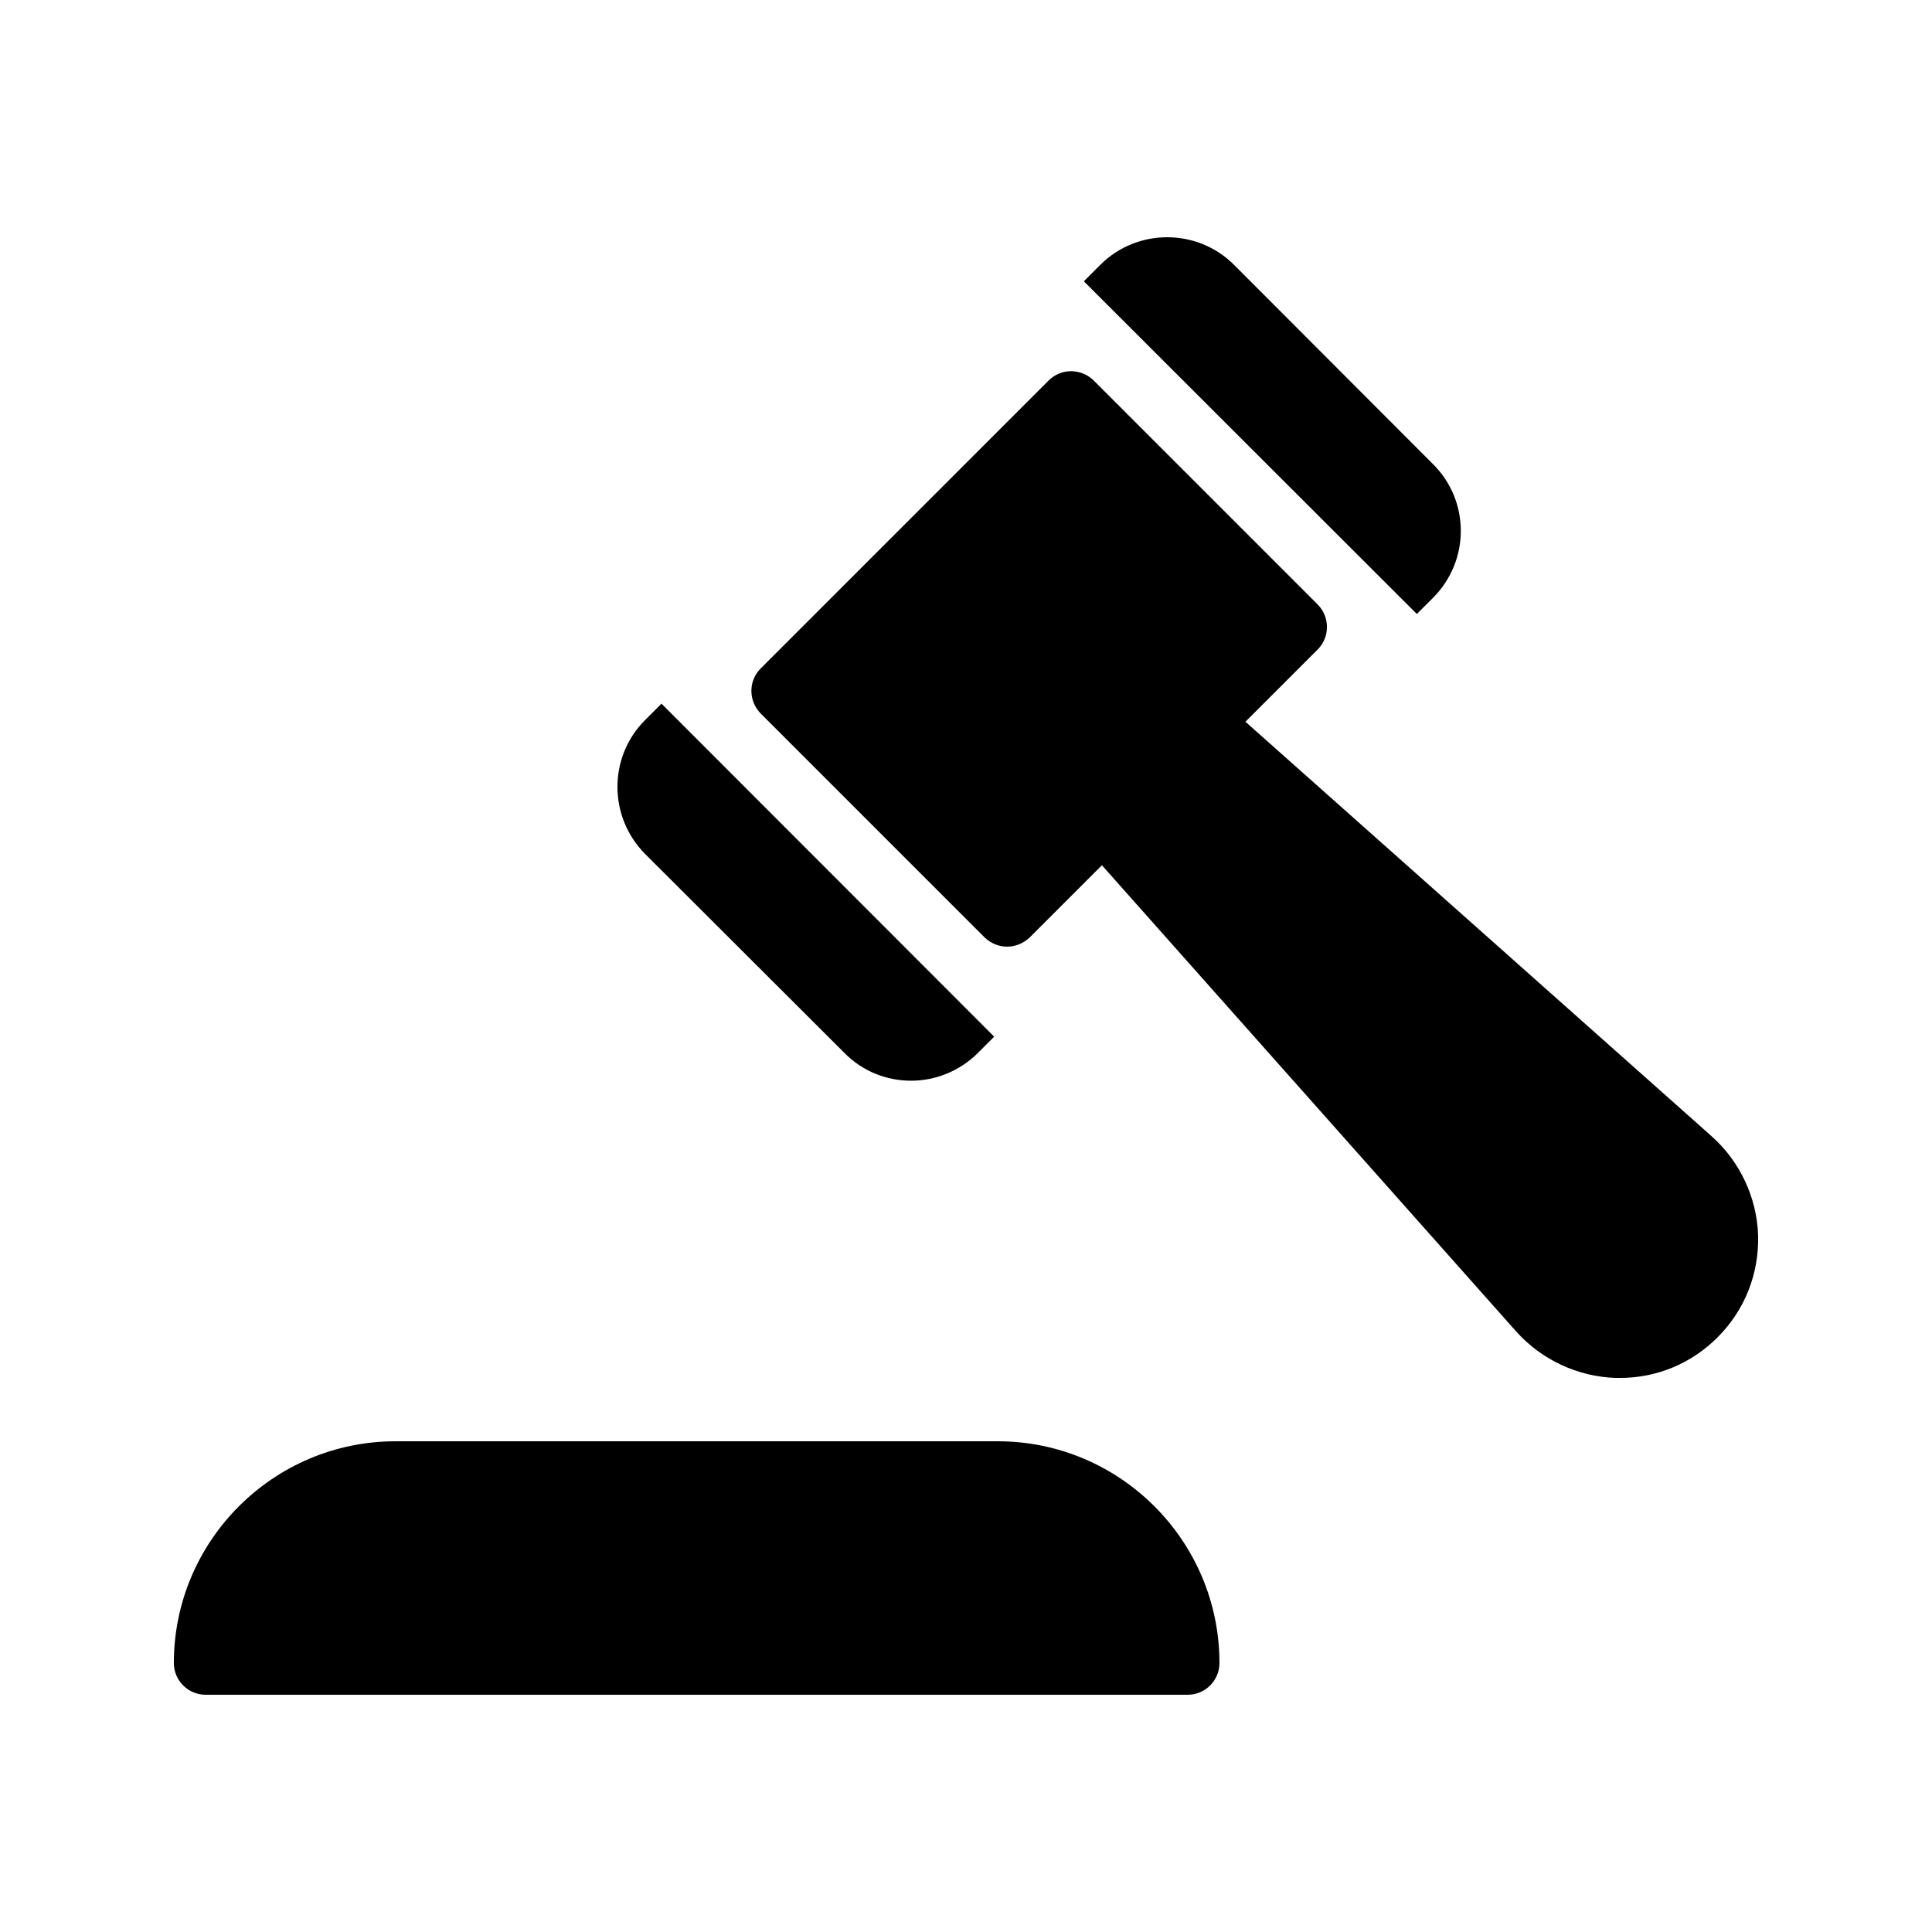
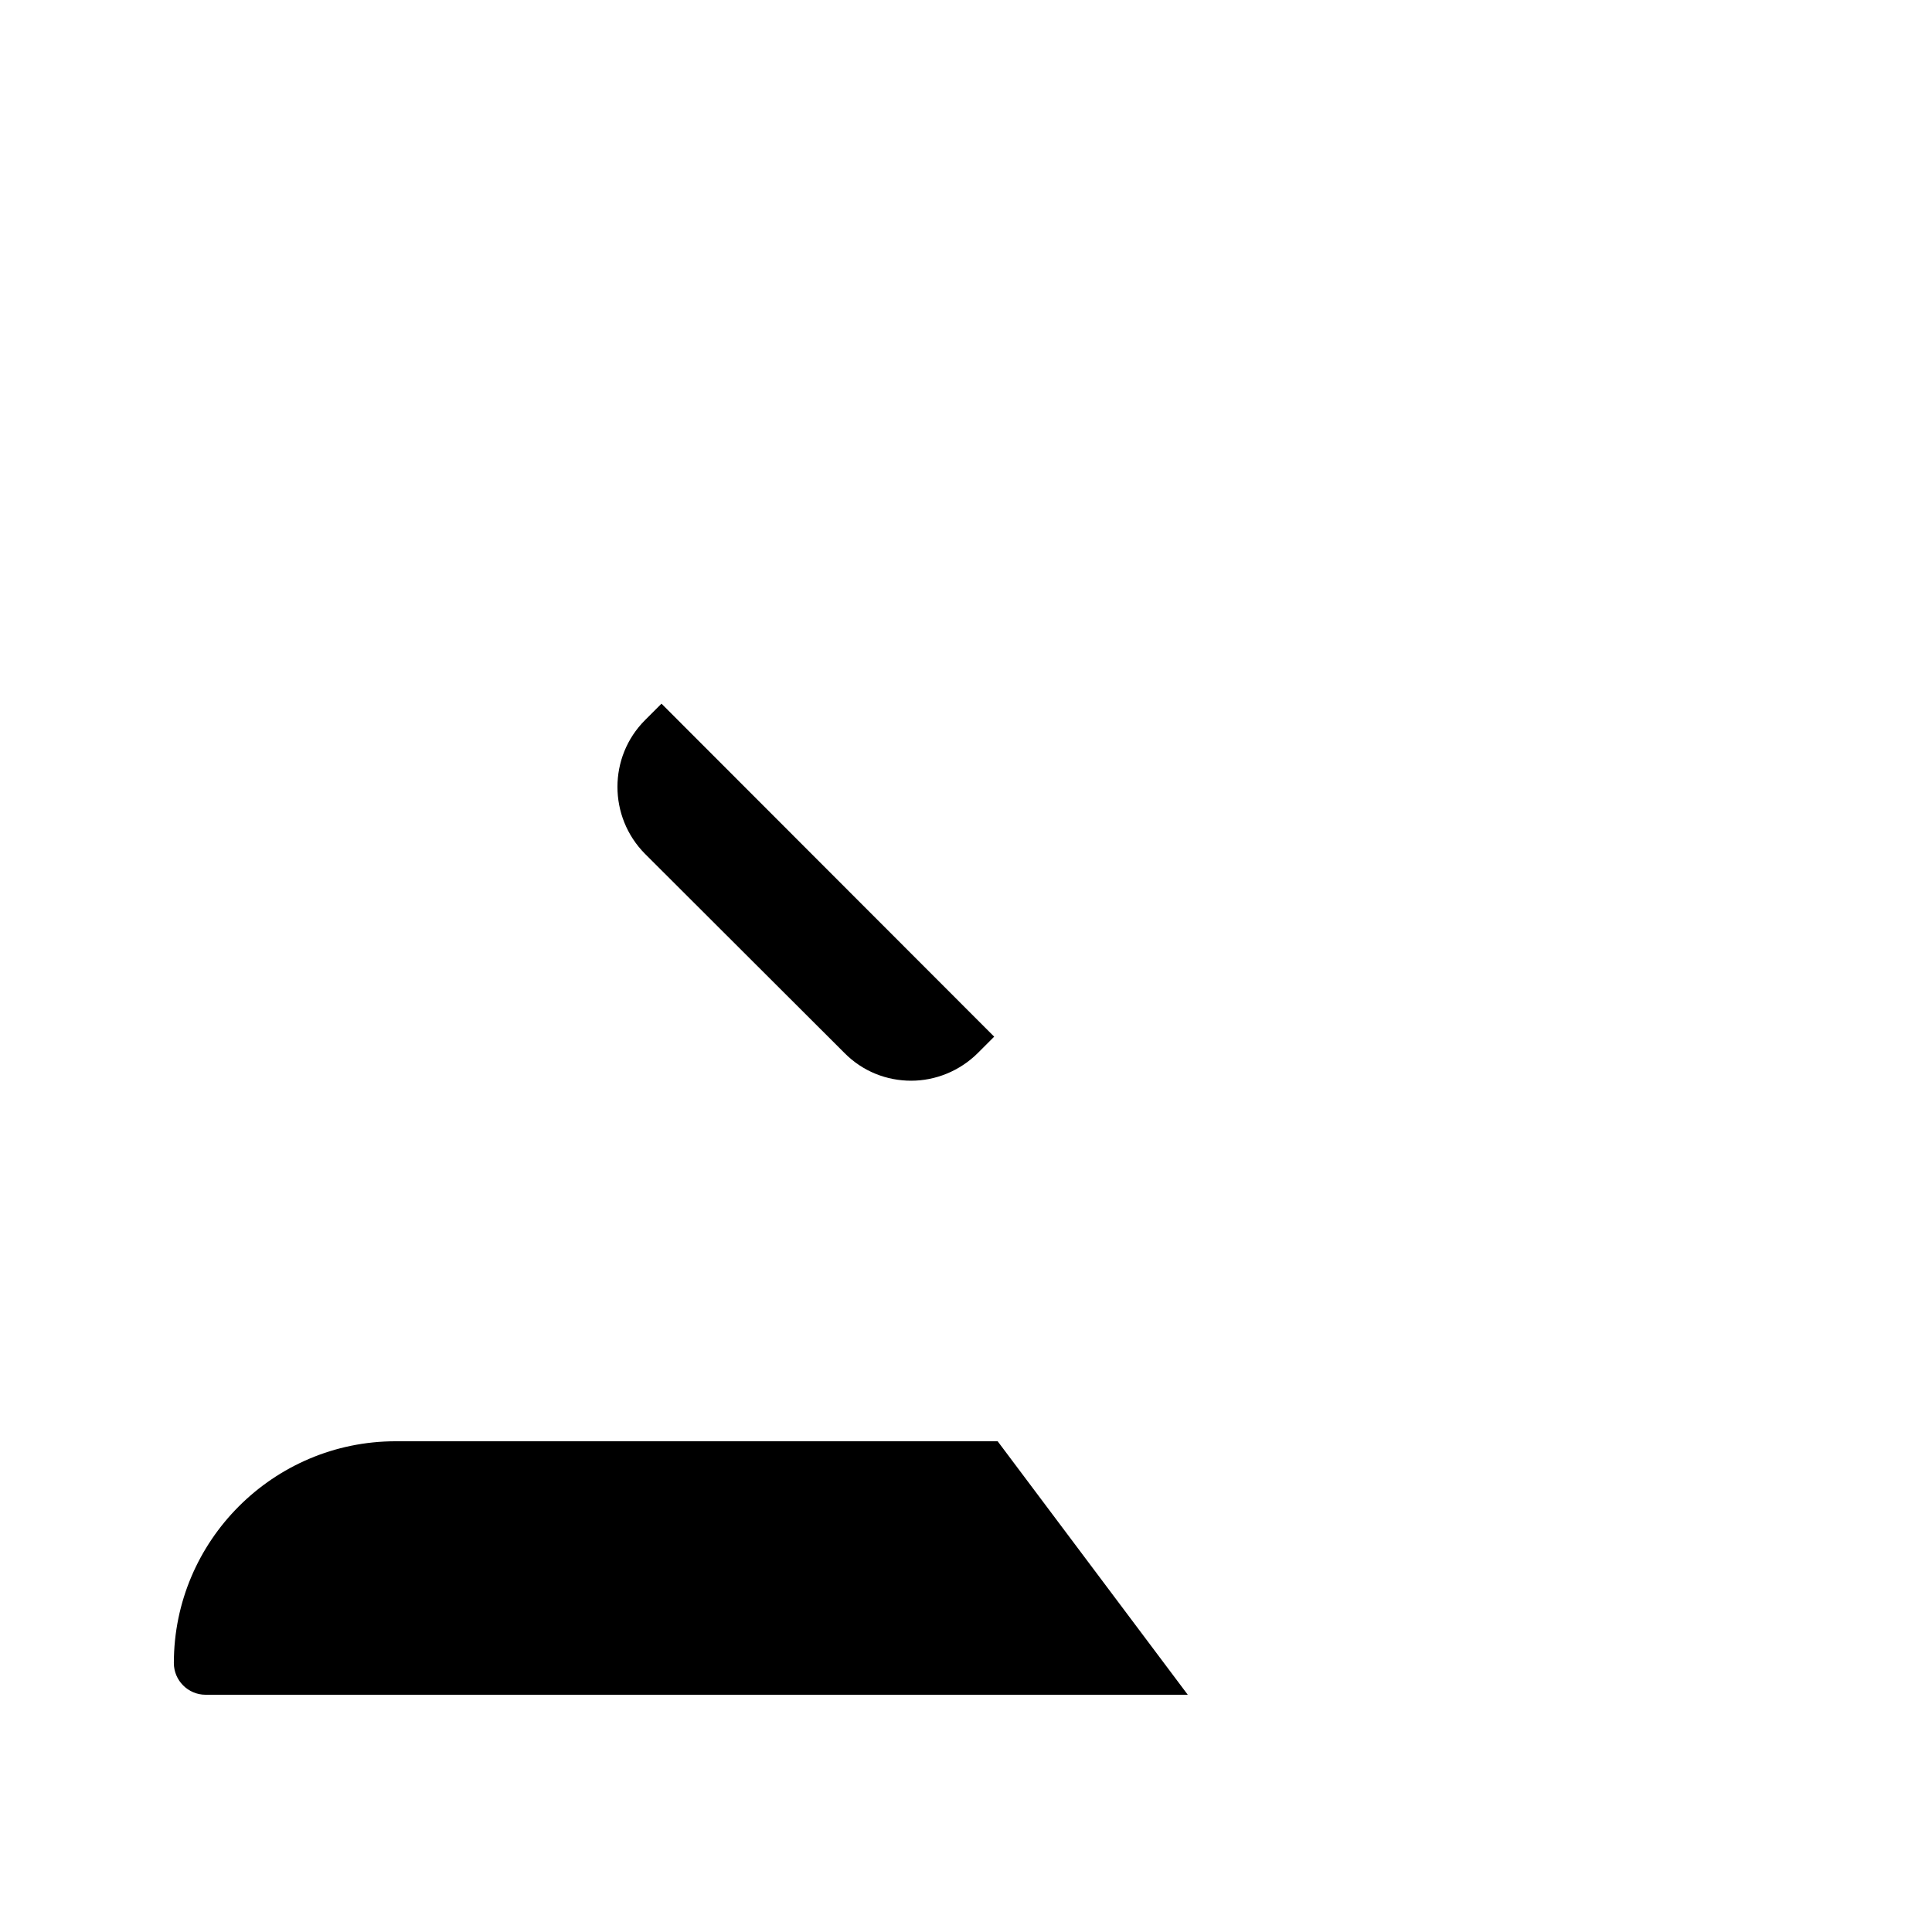
<svg xmlns="http://www.w3.org/2000/svg" fill="#000000" width="800px" height="800px" version="1.1" viewBox="144 144 512 512">
  <g>
-     <path d="m408.39 525.95h-159.54c-32.41 0-58.777 26.367-58.777 58.777 0 4.617 3.777 8.398 8.398 8.398h260.3c4.617 0 8.398-3.777 8.398-8.398-0.004-32.41-26.371-58.777-58.781-58.777z" />
-     <path d="m597.57 445.09-123.52-109.82 19.148-19.148c3.273-3.273 3.273-8.648 0-11.926l-59.363-59.367c-3.359-3.273-8.648-3.273-11.926 0l-76.328 76.328c-3.273 3.273-3.273 8.566 0 11.922l59.367 59.367c1.68 1.594 3.777 2.434 5.961 2.434 2.098 0 4.281-0.84 5.961-2.434l19.148-19.148 109.83 123.61c6.719 7.473 16.289 11.922 26.281 12.258h1.176c9.738 0 18.895-3.777 25.863-10.75 7.223-7.223 11-16.793 10.75-27.039-0.336-9.988-4.785-19.559-12.344-26.277z" />
-     <path d="m523.76 302.43c9.824-9.824 9.824-25.695 0-35.434l-52.73-52.816c-9.742-9.742-25.695-9.742-35.434 0l-4.367 4.367 88.25 88.168z" />
+     <path d="m408.39 525.95h-159.54c-32.41 0-58.777 26.367-58.777 58.777 0 4.617 3.777 8.398 8.398 8.398h260.3z" />
    <path d="m367.75 423.01c4.871 4.953 11.254 7.391 17.719 7.391 6.383 0 12.848-2.519 17.719-7.391l4.281-4.281-88.168-88.25-4.367 4.367c-9.738 9.738-9.738 25.609 0 35.434z" />
  </g>
</svg>